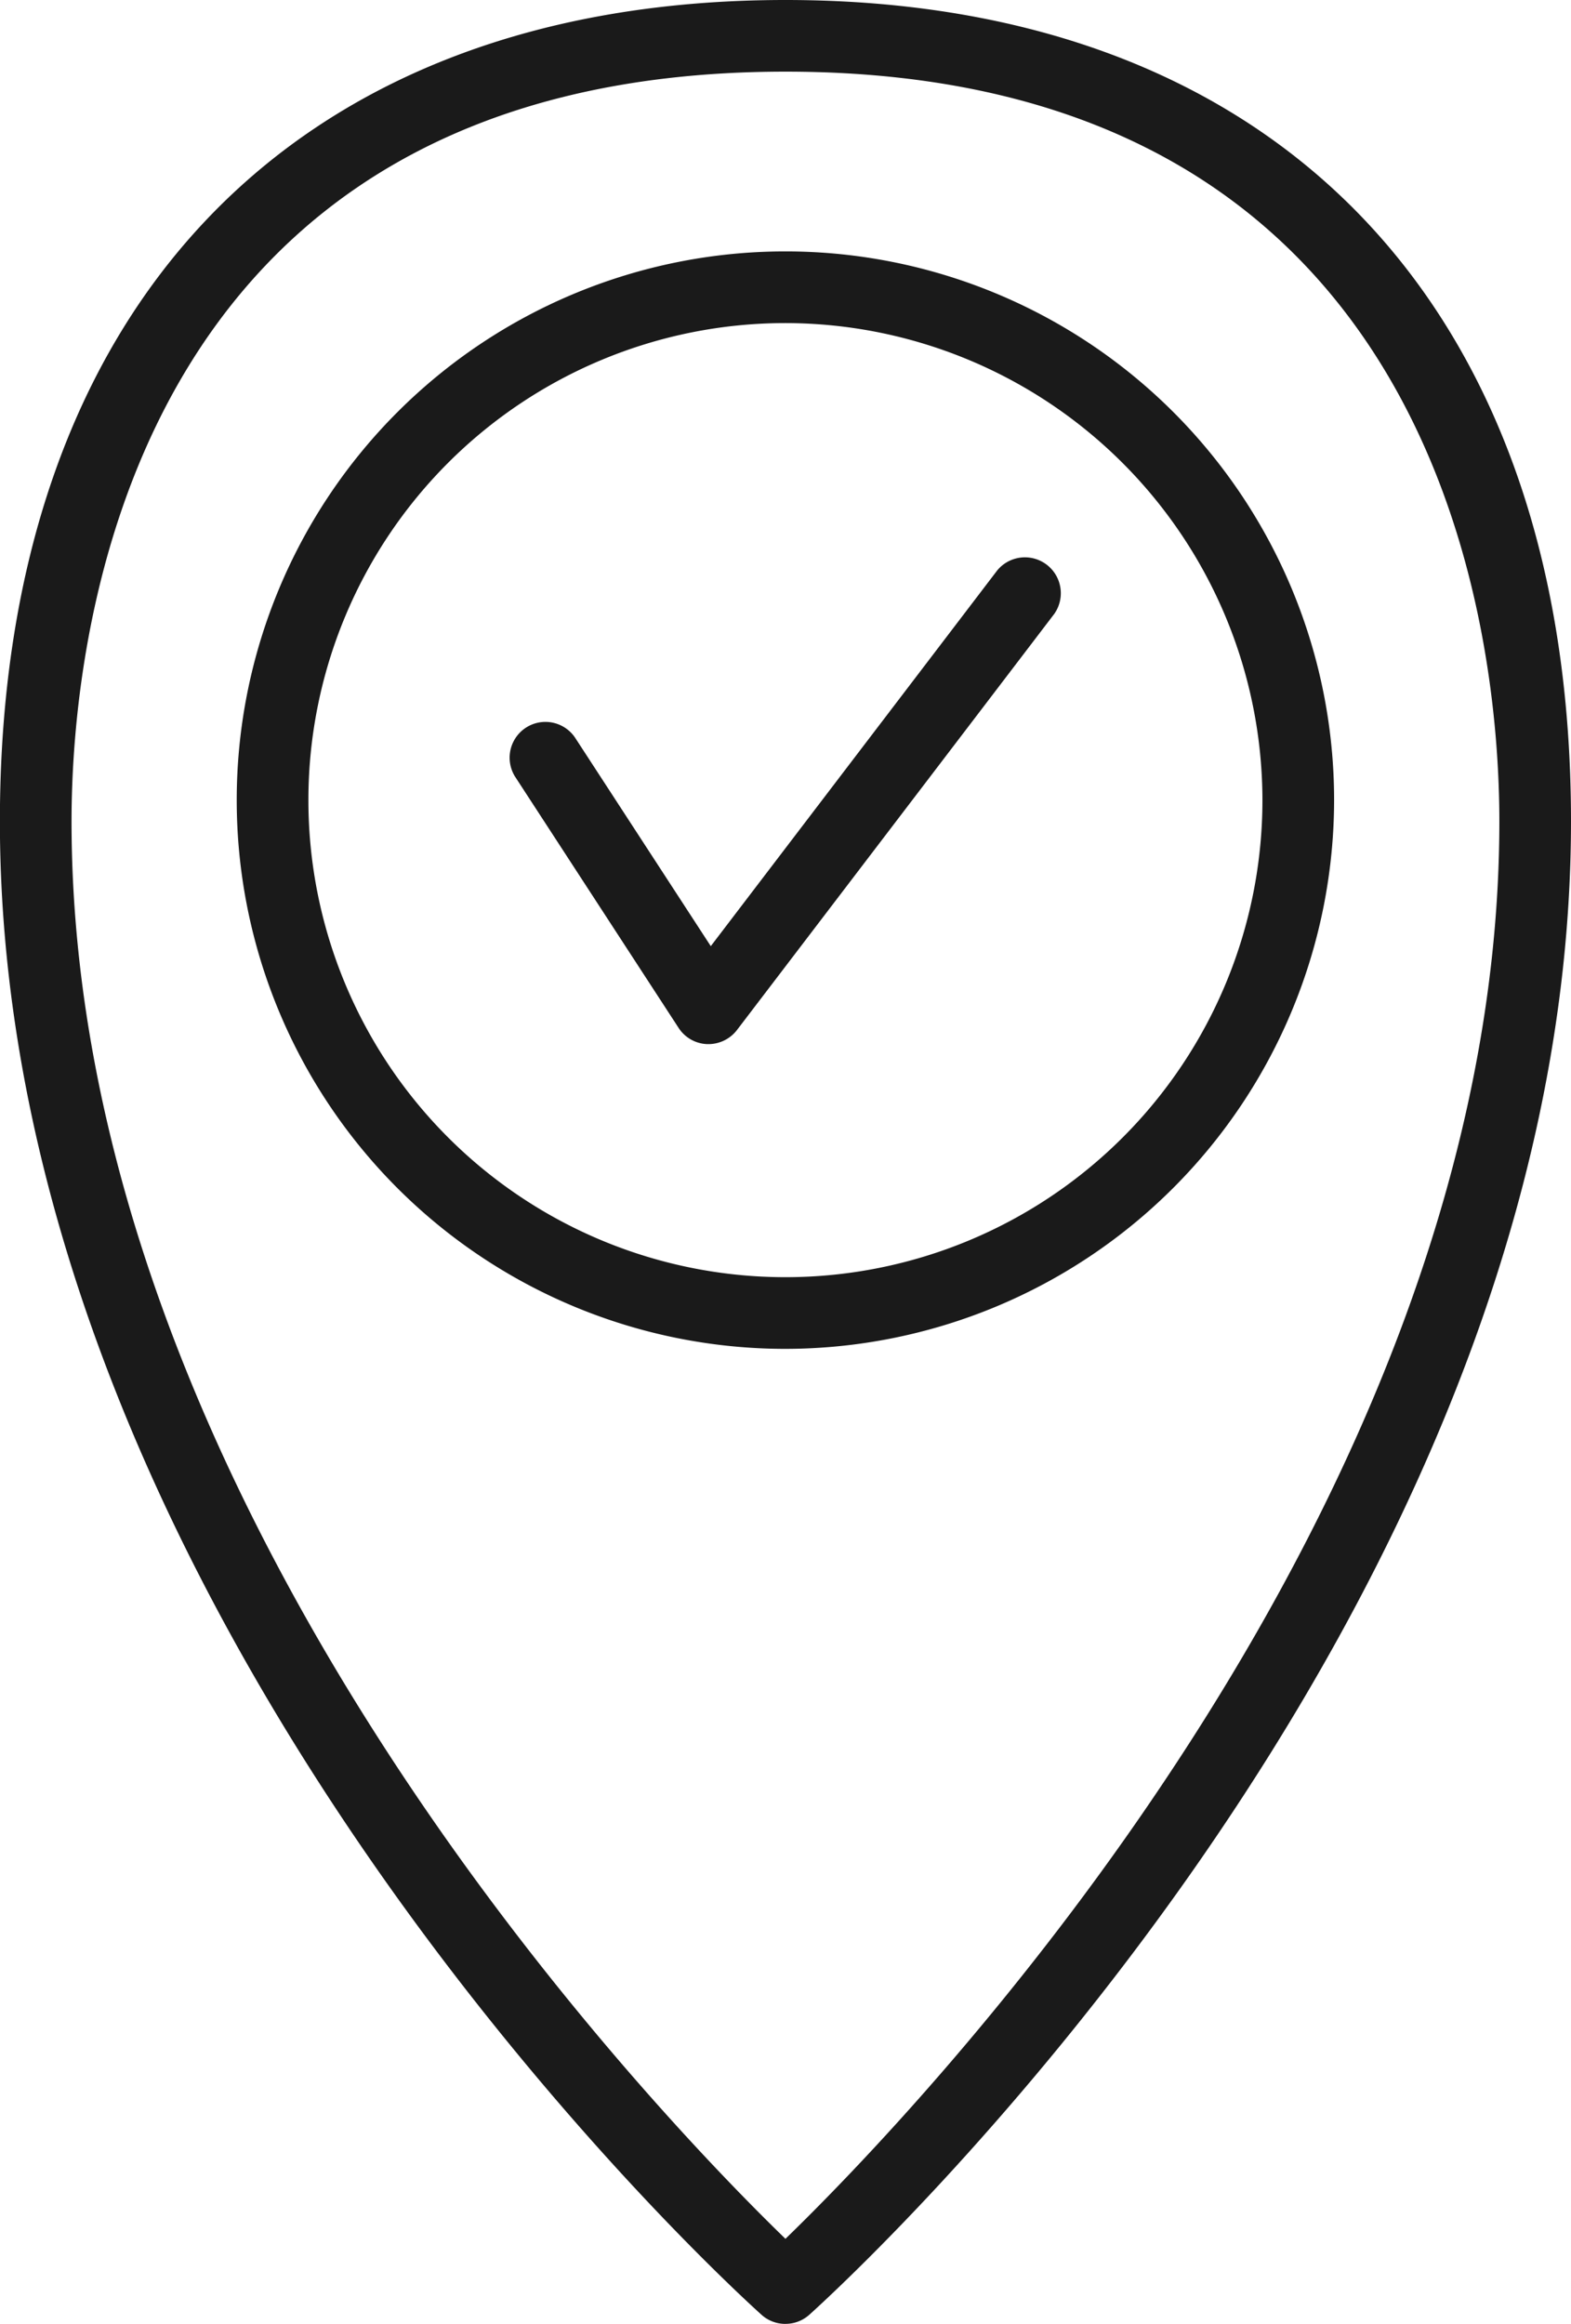
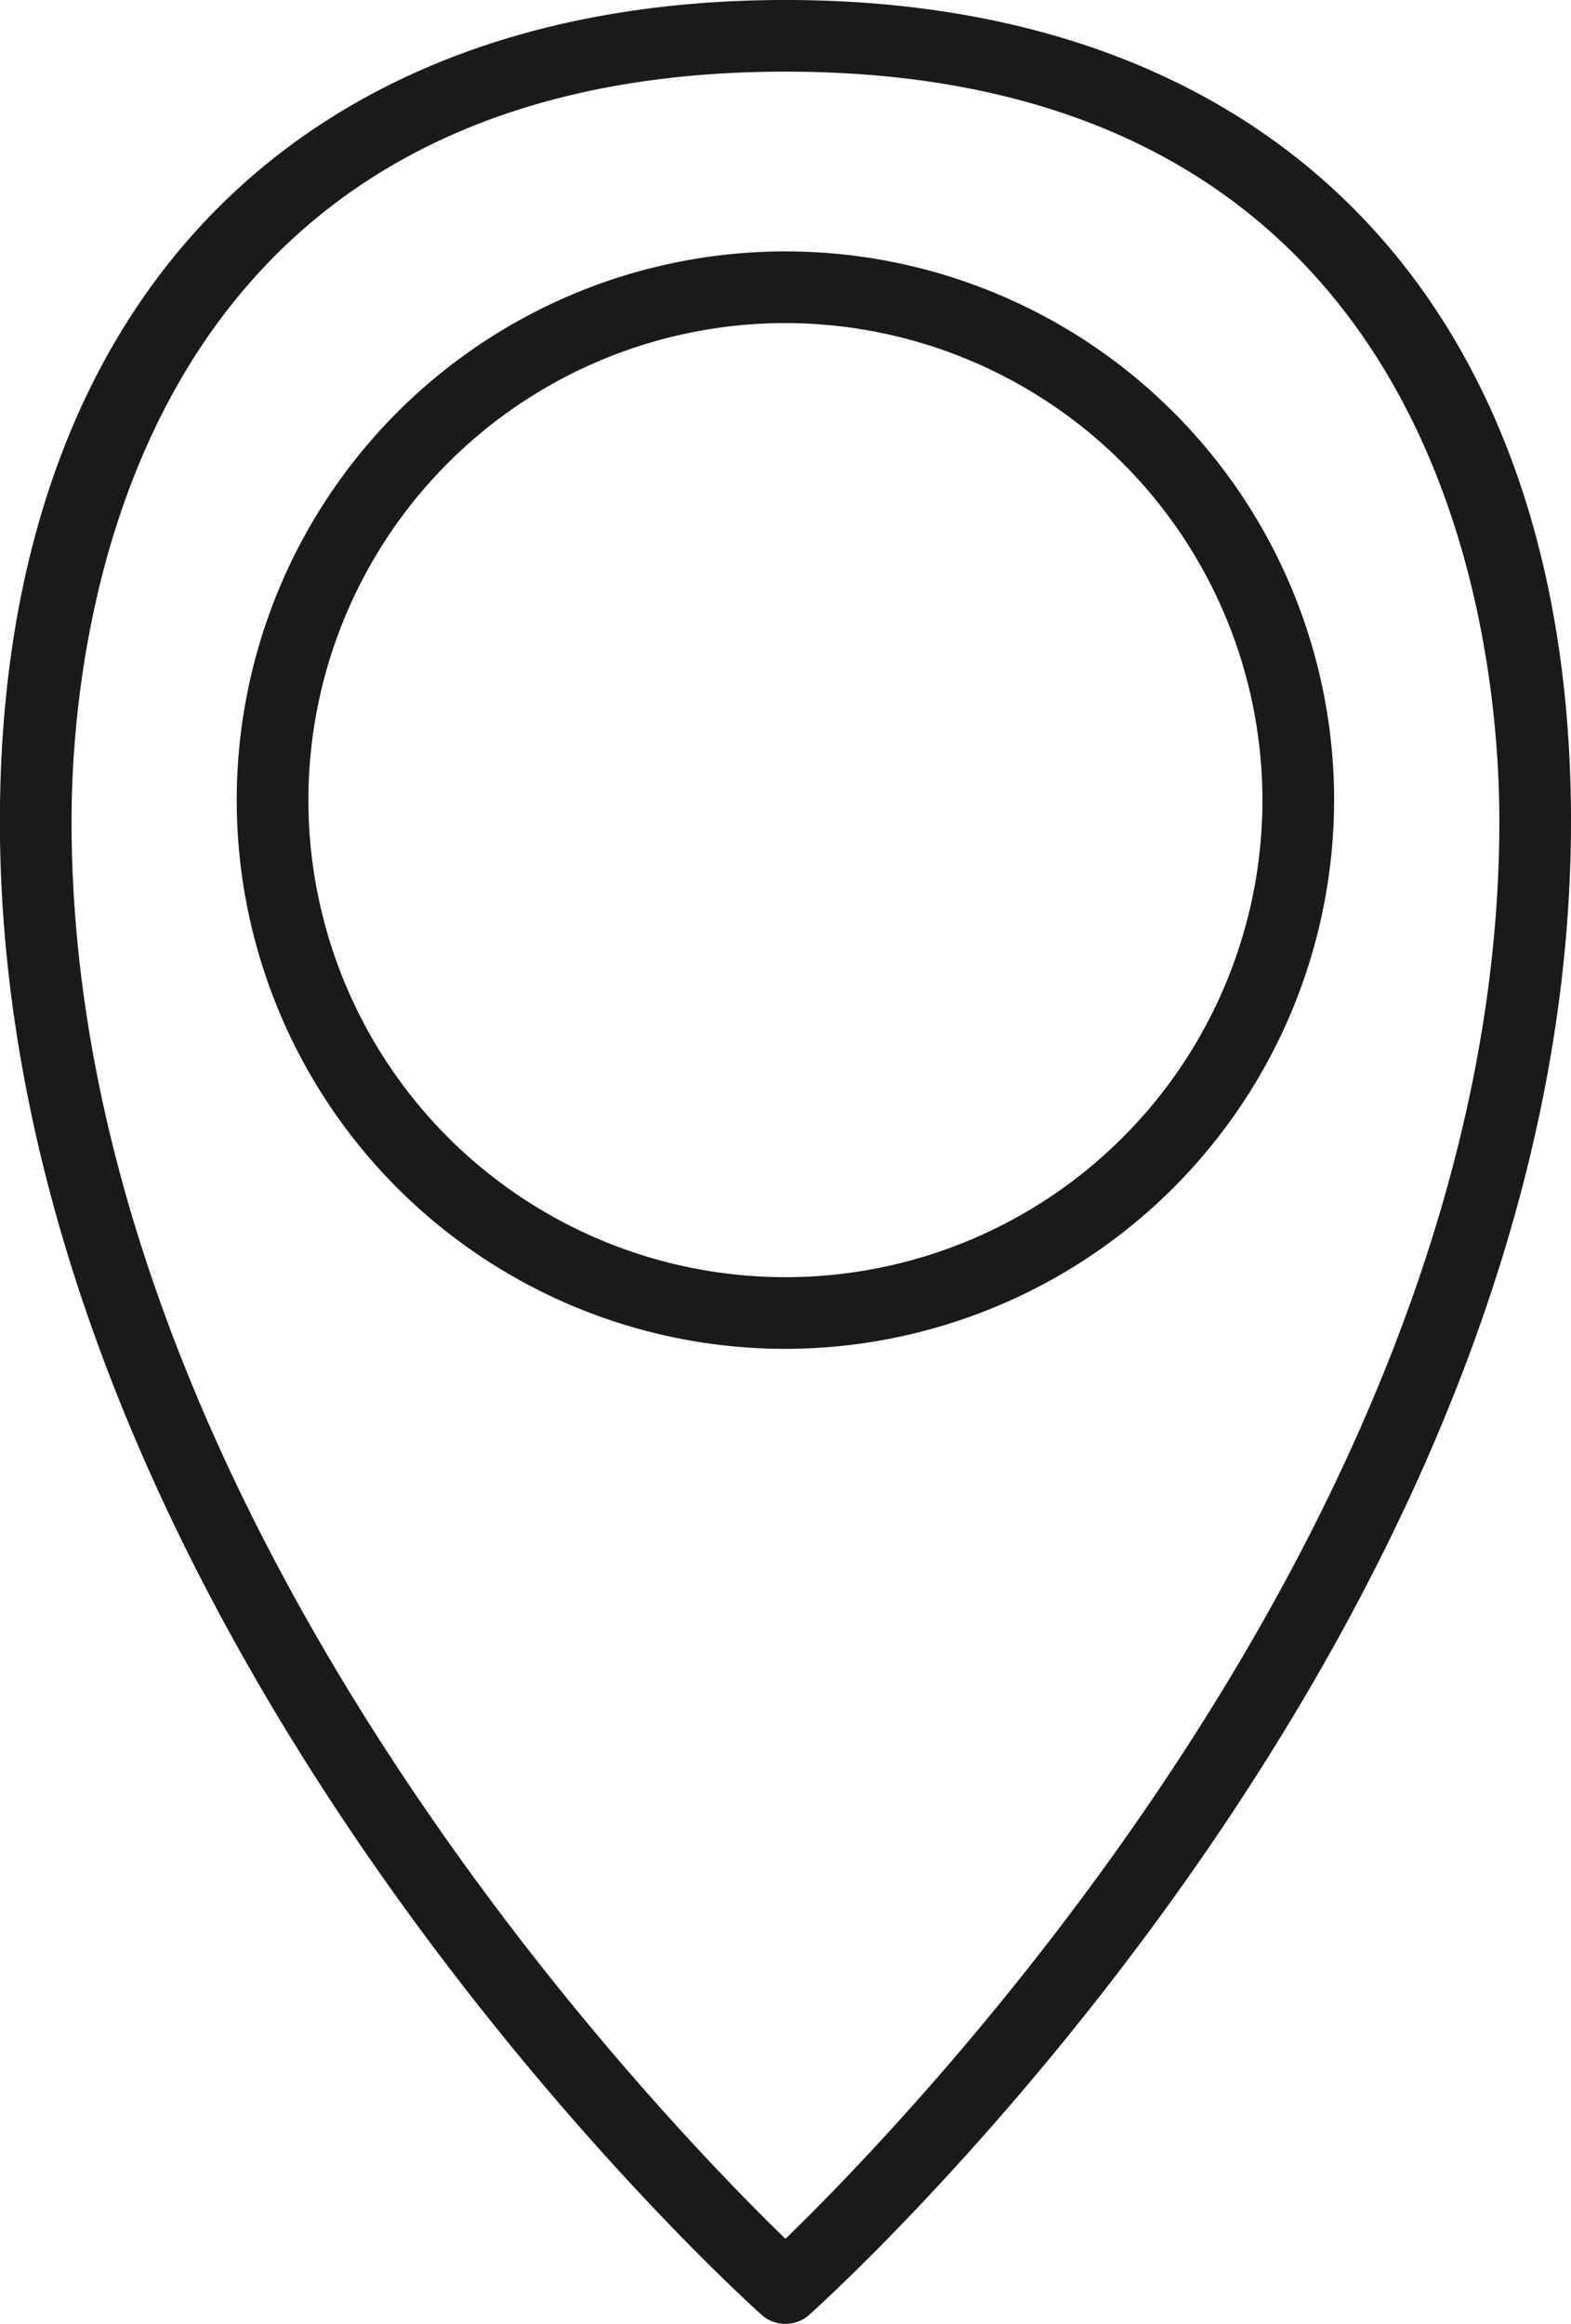
<svg xmlns="http://www.w3.org/2000/svg" width="47.277" height="69.929">
  <defs>
    <clipPath id="a">
      <path data-name="Rectangle 296" fill="none" d="M0 0h47.277v69.929H0z" />
    </clipPath>
  </defs>
  <g data-name="Group 856">
    <g data-name="Group 855" clip-path="url(#a)" fill="#1a1a1a">
      <path data-name="Path 1931" d="M23.636 69.929a1.072 1.072 0 01-.719-.274C21.981 68.812-.003 48.8-.003 24.714-.003 9.242 8.836 0 23.636 0s23.641 9.242 23.641 24.714c0 24.081-21.985 44.1-22.922 44.94a1.072 1.072 0 01-.719.274m0-67.772C3.697 2.157 2.153 19.422 2.153 24.714c0 20.718 17.667 38.954 21.484 42.655 3.817-3.7 21.484-21.937 21.484-42.655 0-5.293-1.549-22.558-21.484-22.558" />
      <path data-name="Path 1932" d="M23.636 40.589a16.512 16.512 0 1116.512-16.512 16.53 16.53 0 01-16.512 16.512m0-30.867a14.355 14.355 0 1014.355 14.355A14.371 14.371 0 0023.636 9.722" />
-       <path data-name="Path 1933" d="M21.326 31.419h-.043a1.073 1.073 0 01-.864-.492l-4.921-7.56a1.077 1.077 0 011.806-1.173l4.086 6.277 8.622-11.309a1.08 1.08 0 011.716 1.309l-9.55 12.524a1.085 1.085 0 01-.851.424" />
    </g>
  </g>
</svg>